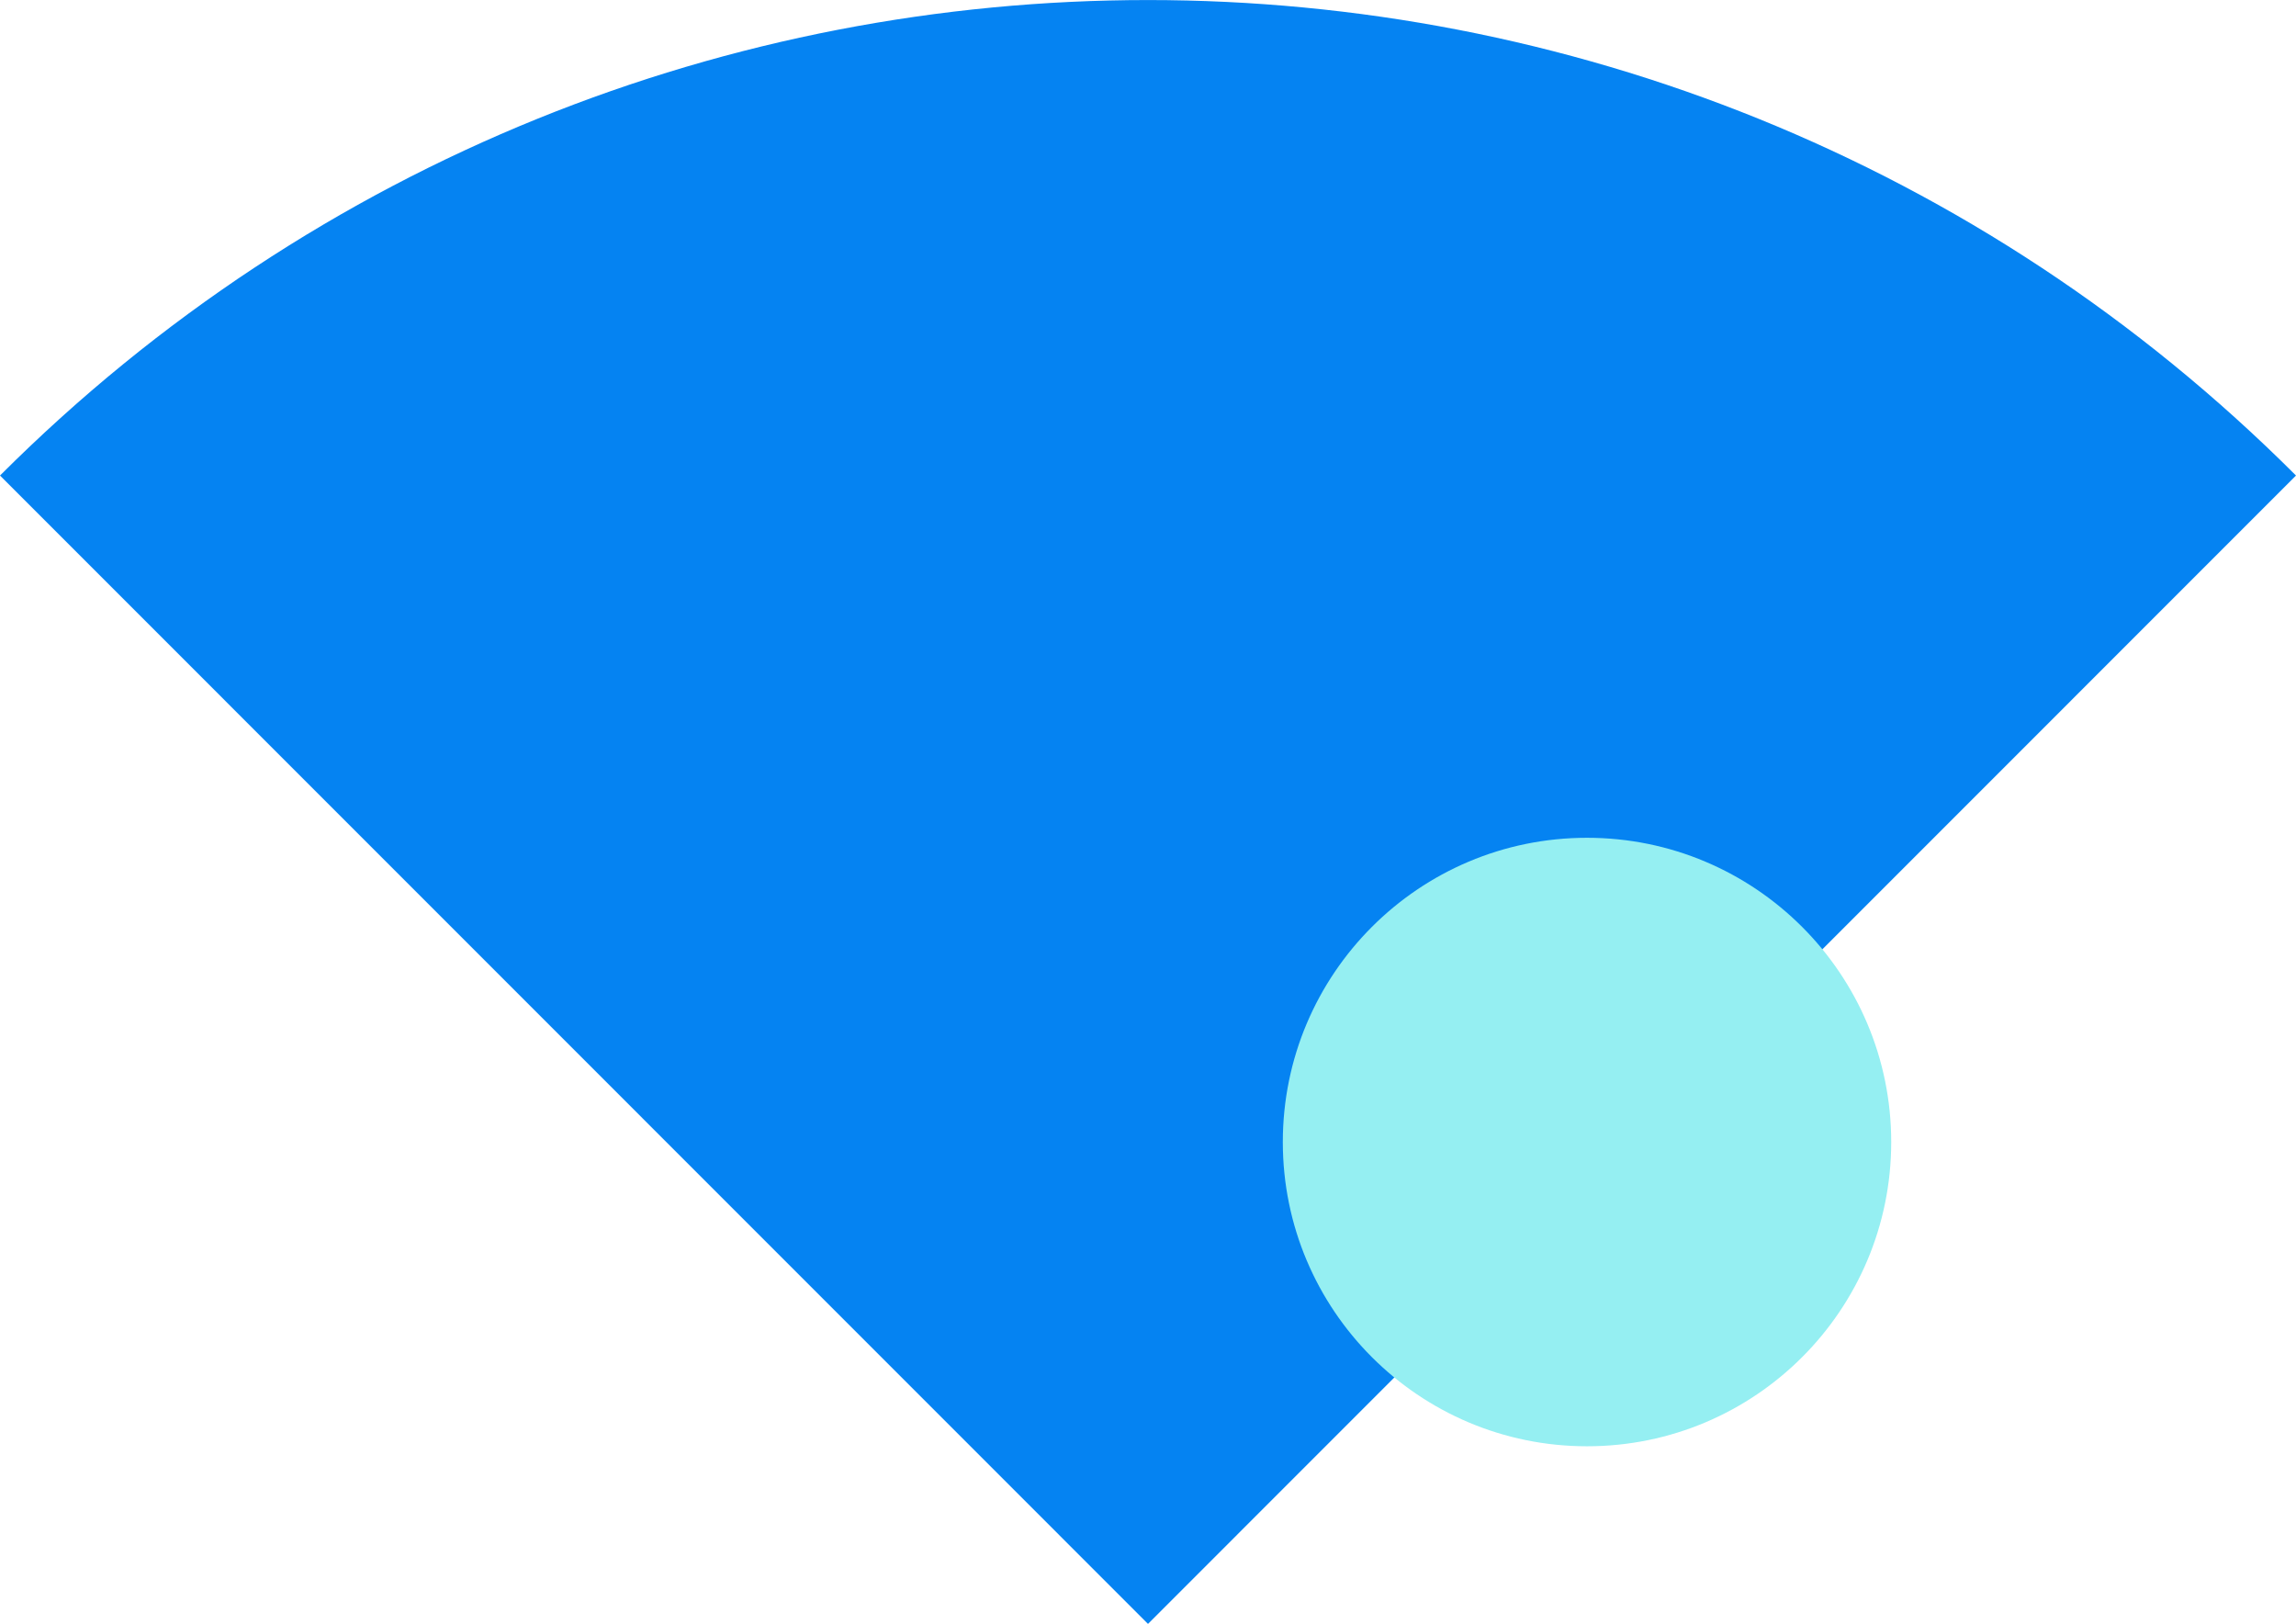
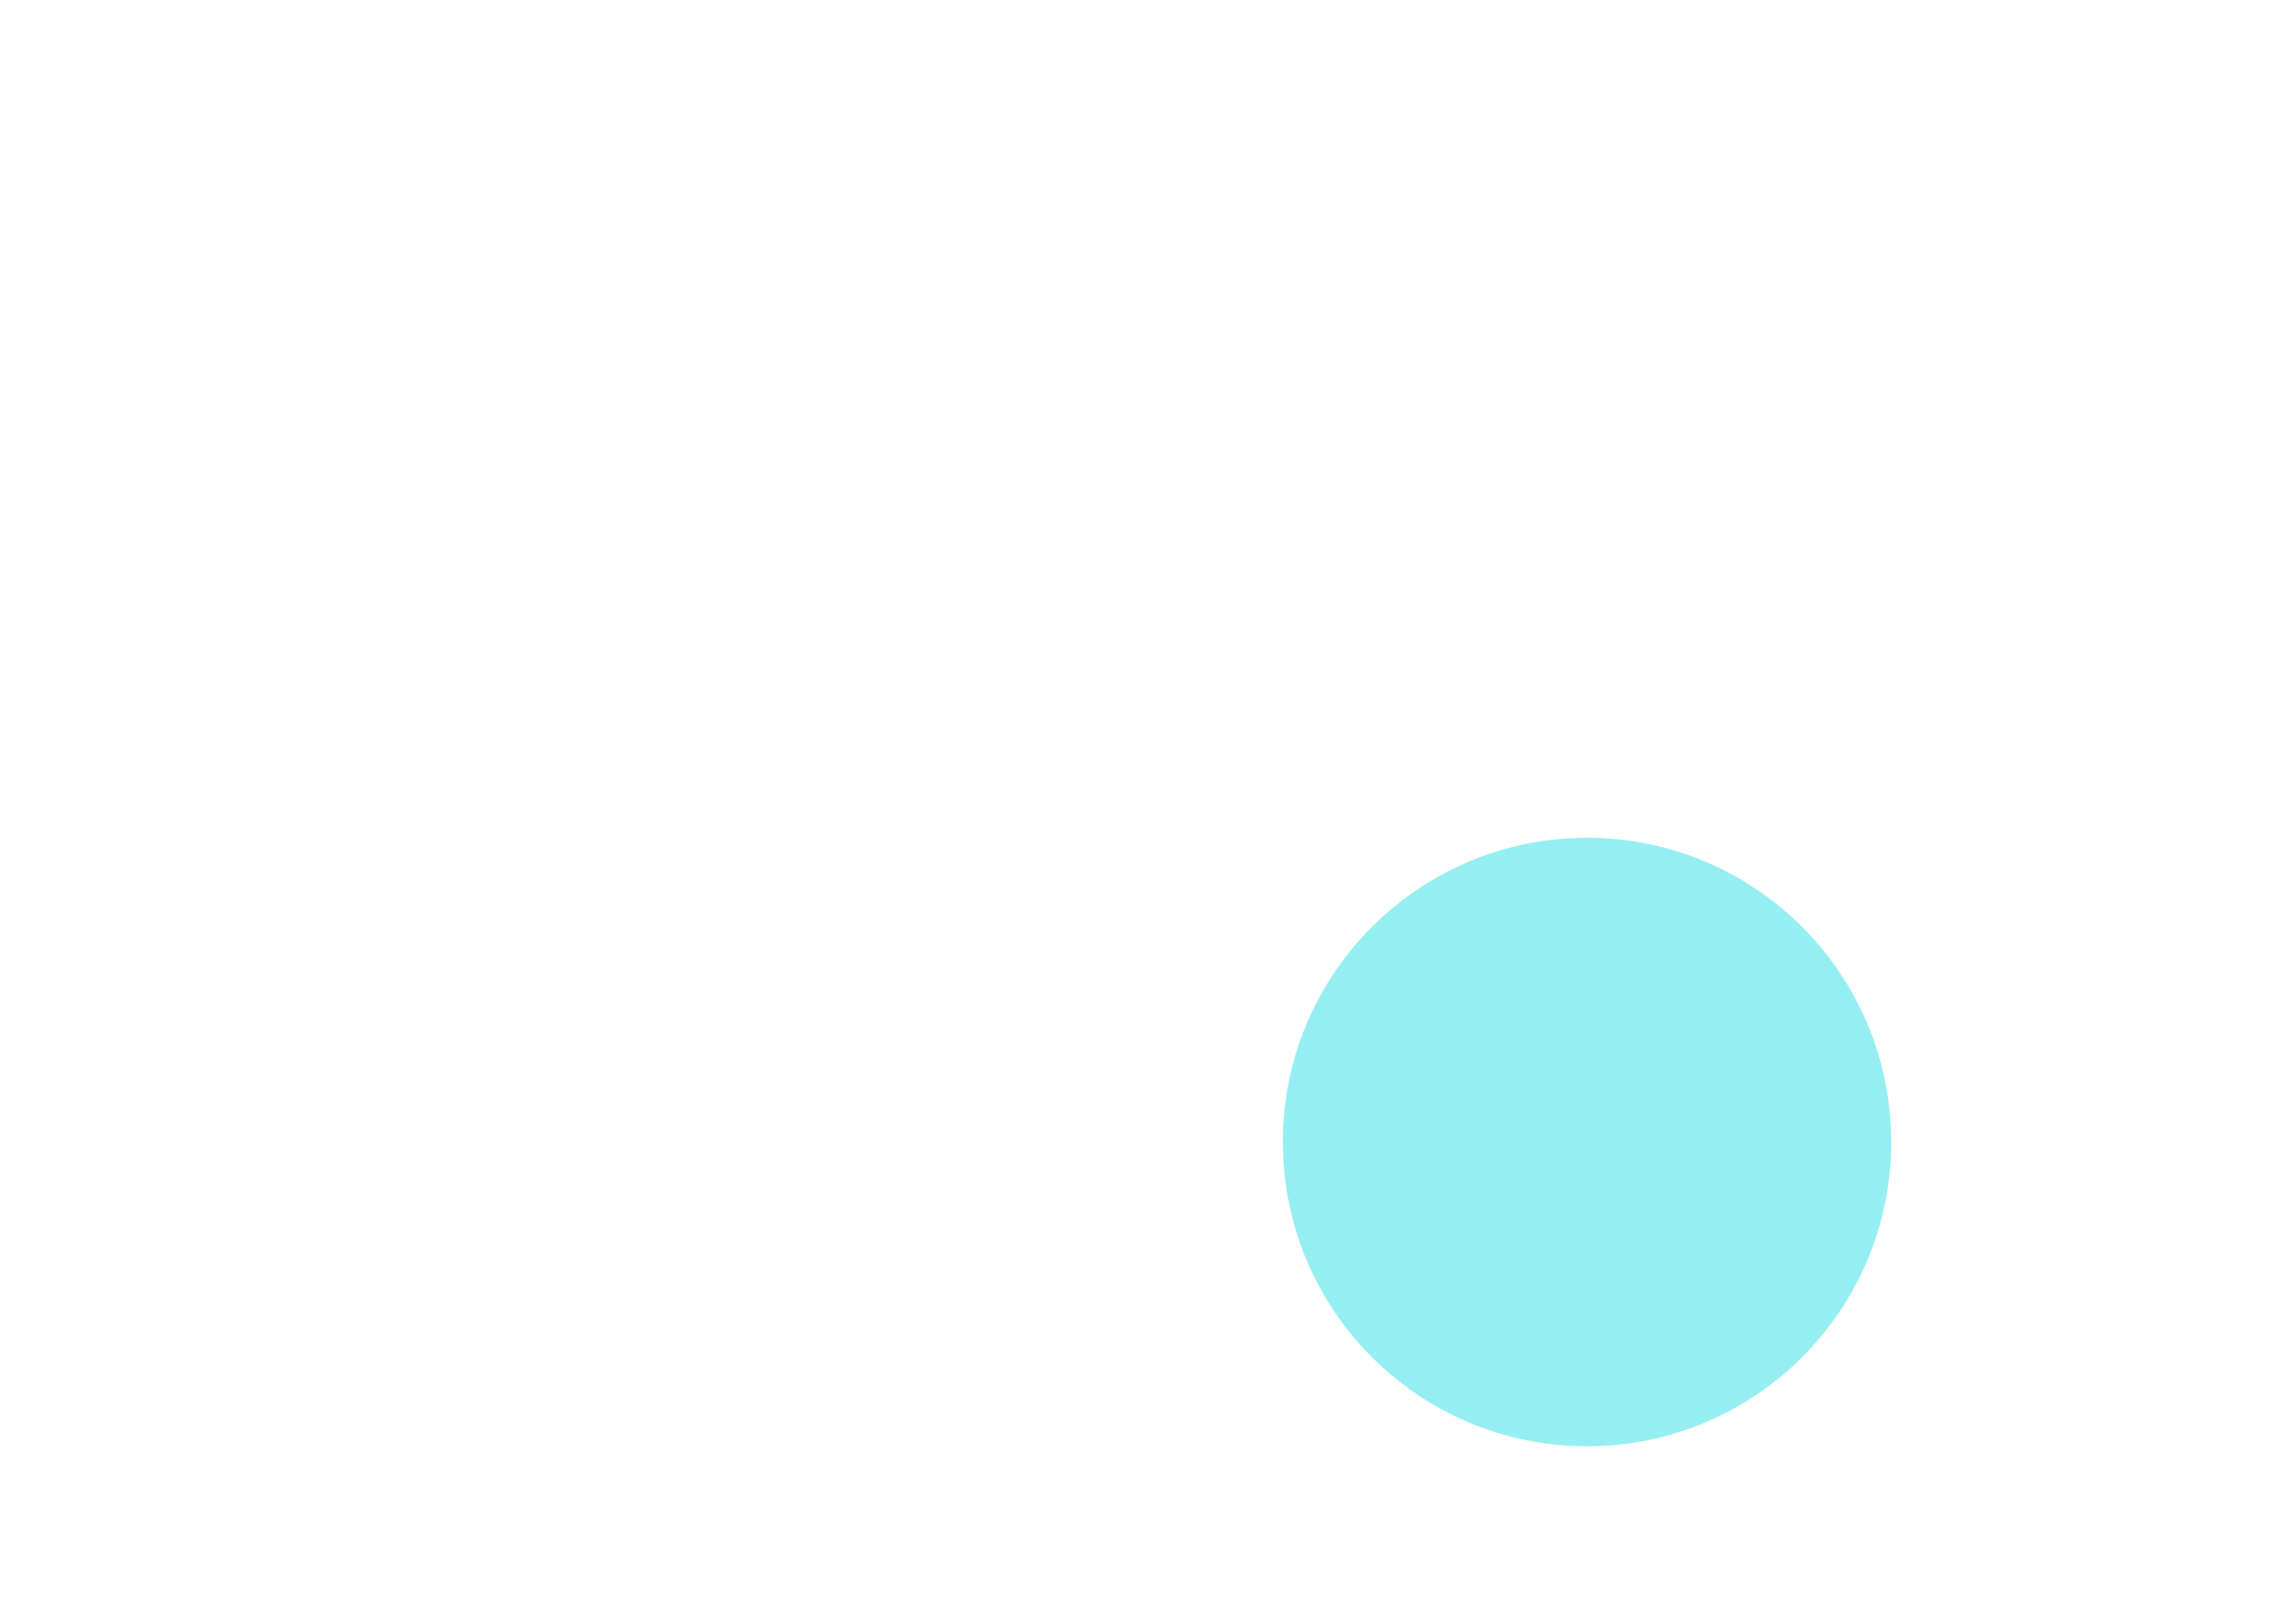
<svg xmlns="http://www.w3.org/2000/svg" id="Layer_2" viewBox="0 0 134.2 94.9">
  <defs>
    <style>.cls-1{fill:#95eff2;}.cls-2{fill:#0583f2;}</style>
  </defs>
  <g id="_Ñëîé_5">
-     <path class="cls-2" d="M134.2,27.79C97.14-9.26,37.06-9.26,0,27.79h0S67.1,94.9,67.1,94.9L134.2,27.79h0Z" />
    <path class="cls-1" d="M92.76,48.96h0c-9.82,0-17.78,7.96-17.78,17.78h0c0,9.82,7.96,17.78,17.78,17.78h0c9.82,0,17.78-7.96,17.78-17.78h0c0-9.82-7.96-17.78-17.78-17.78Z" />
  </g>
</svg>